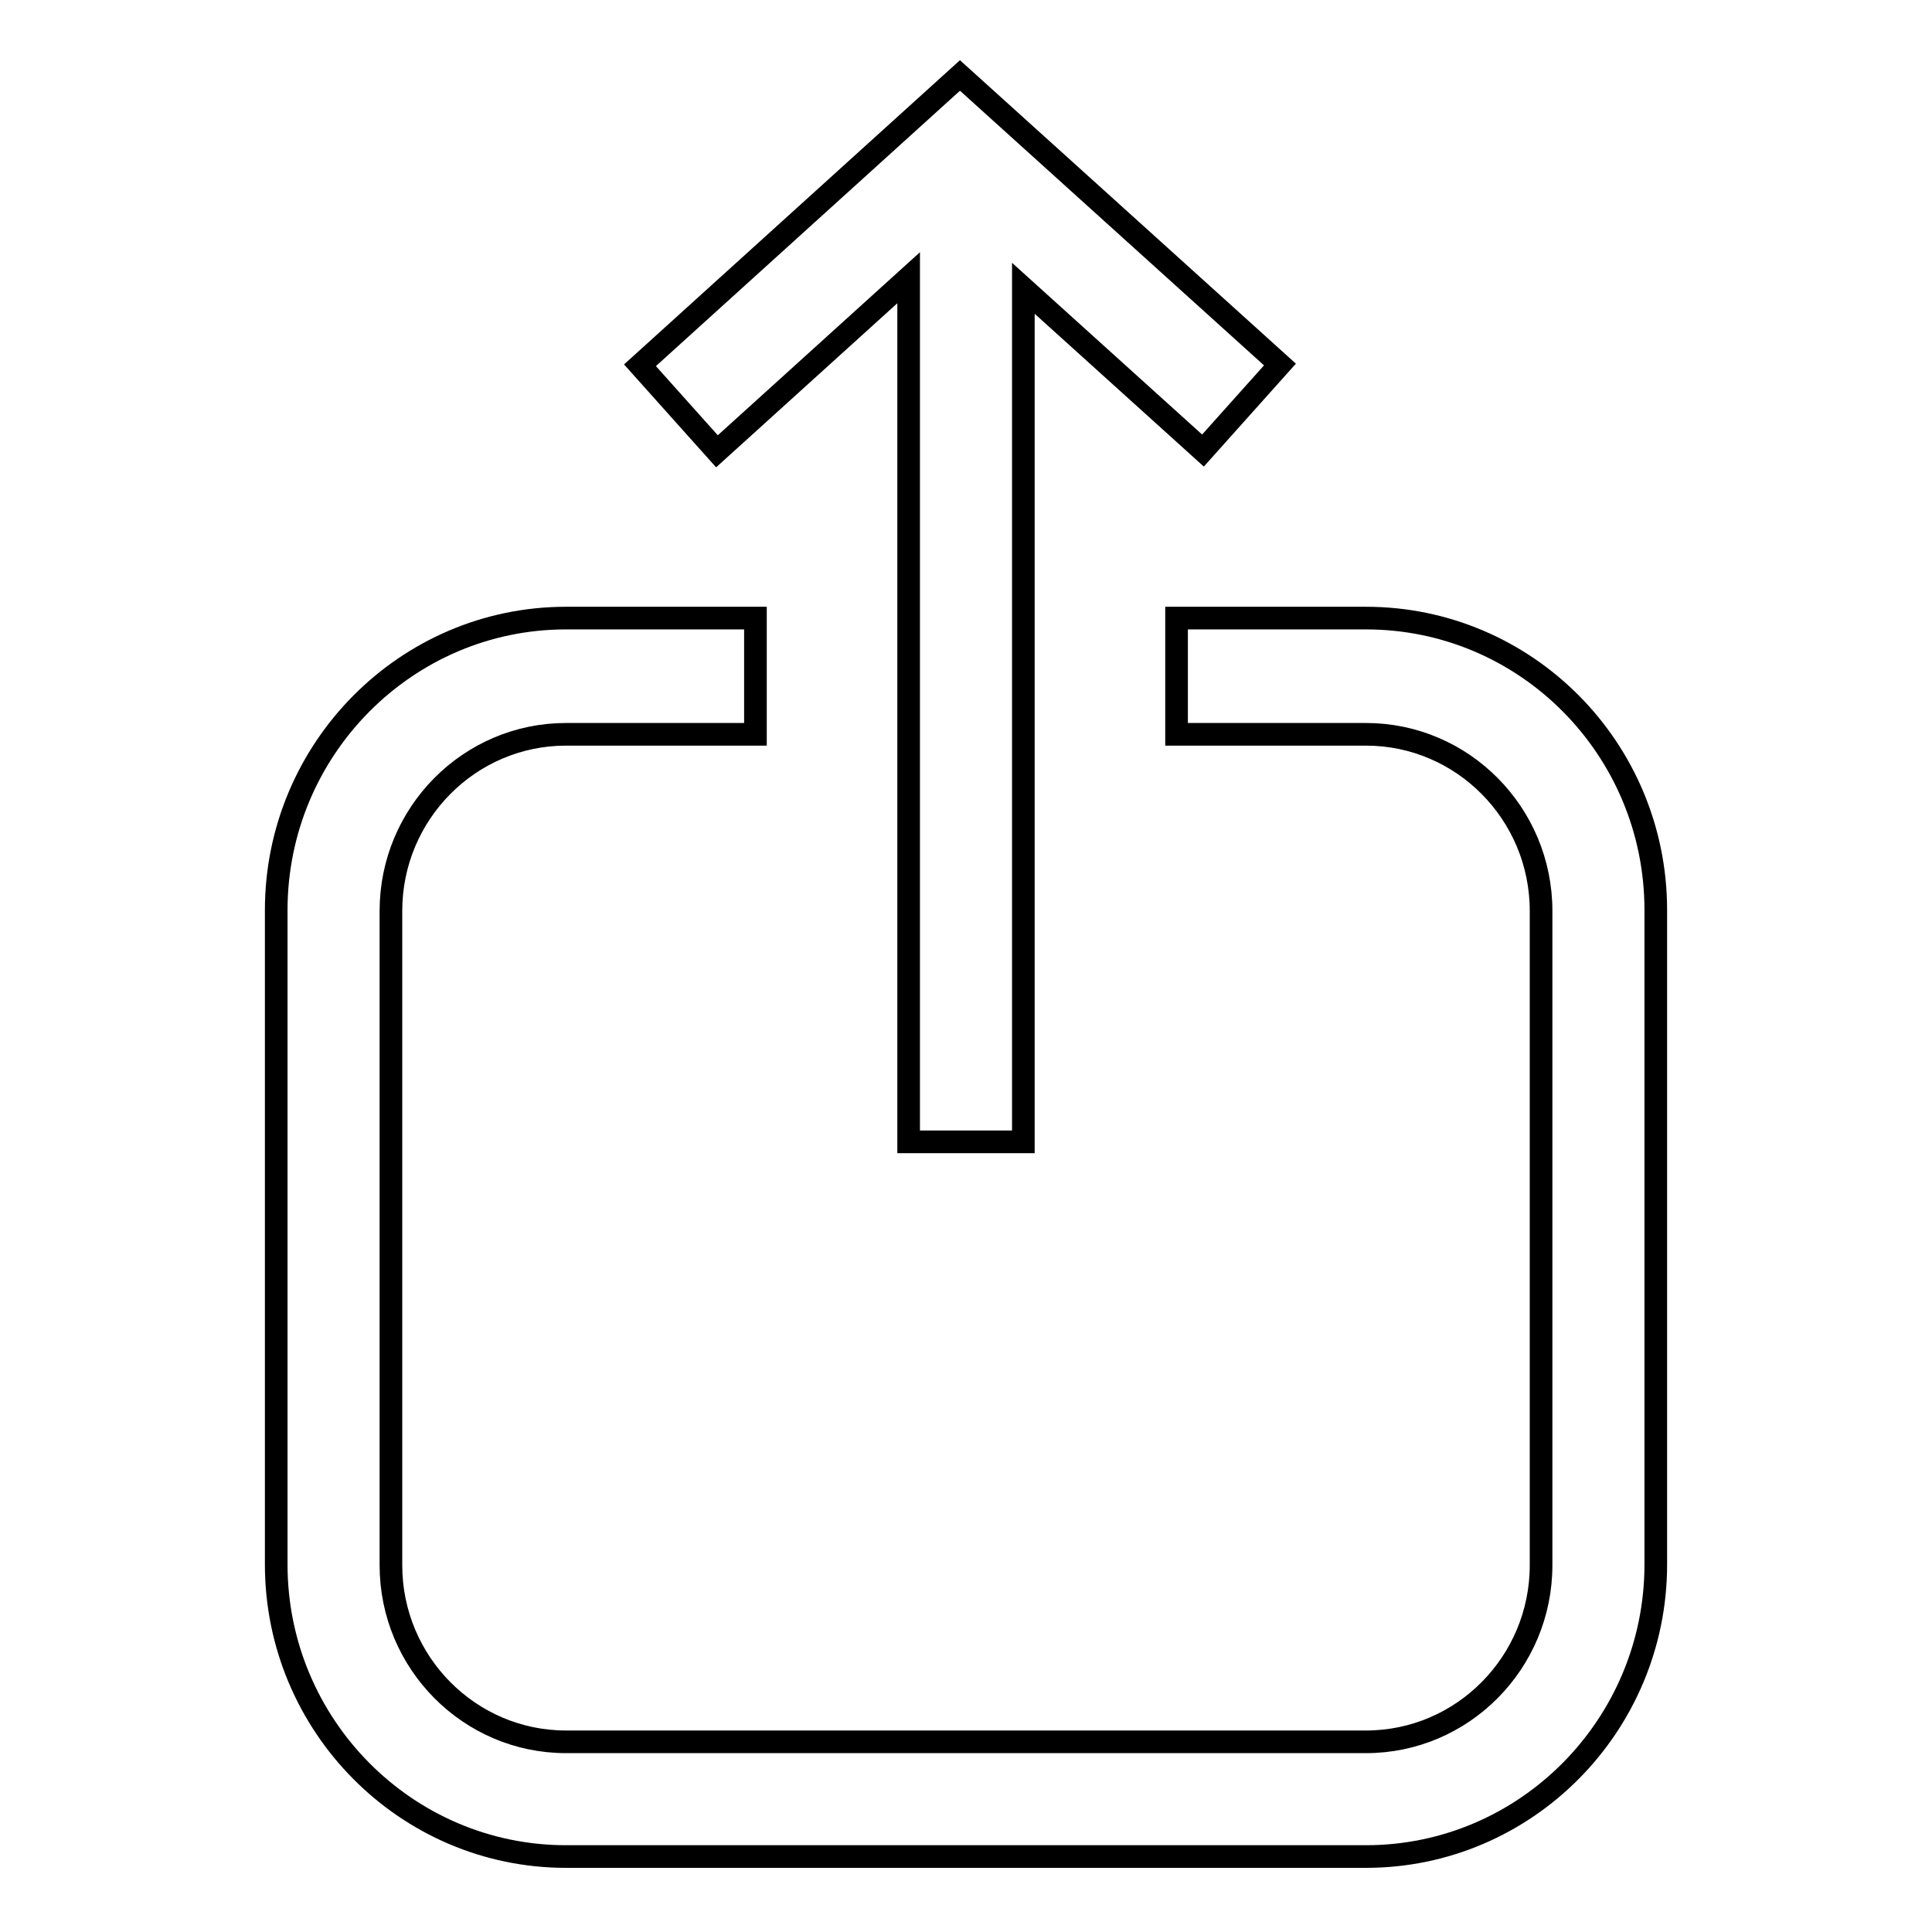
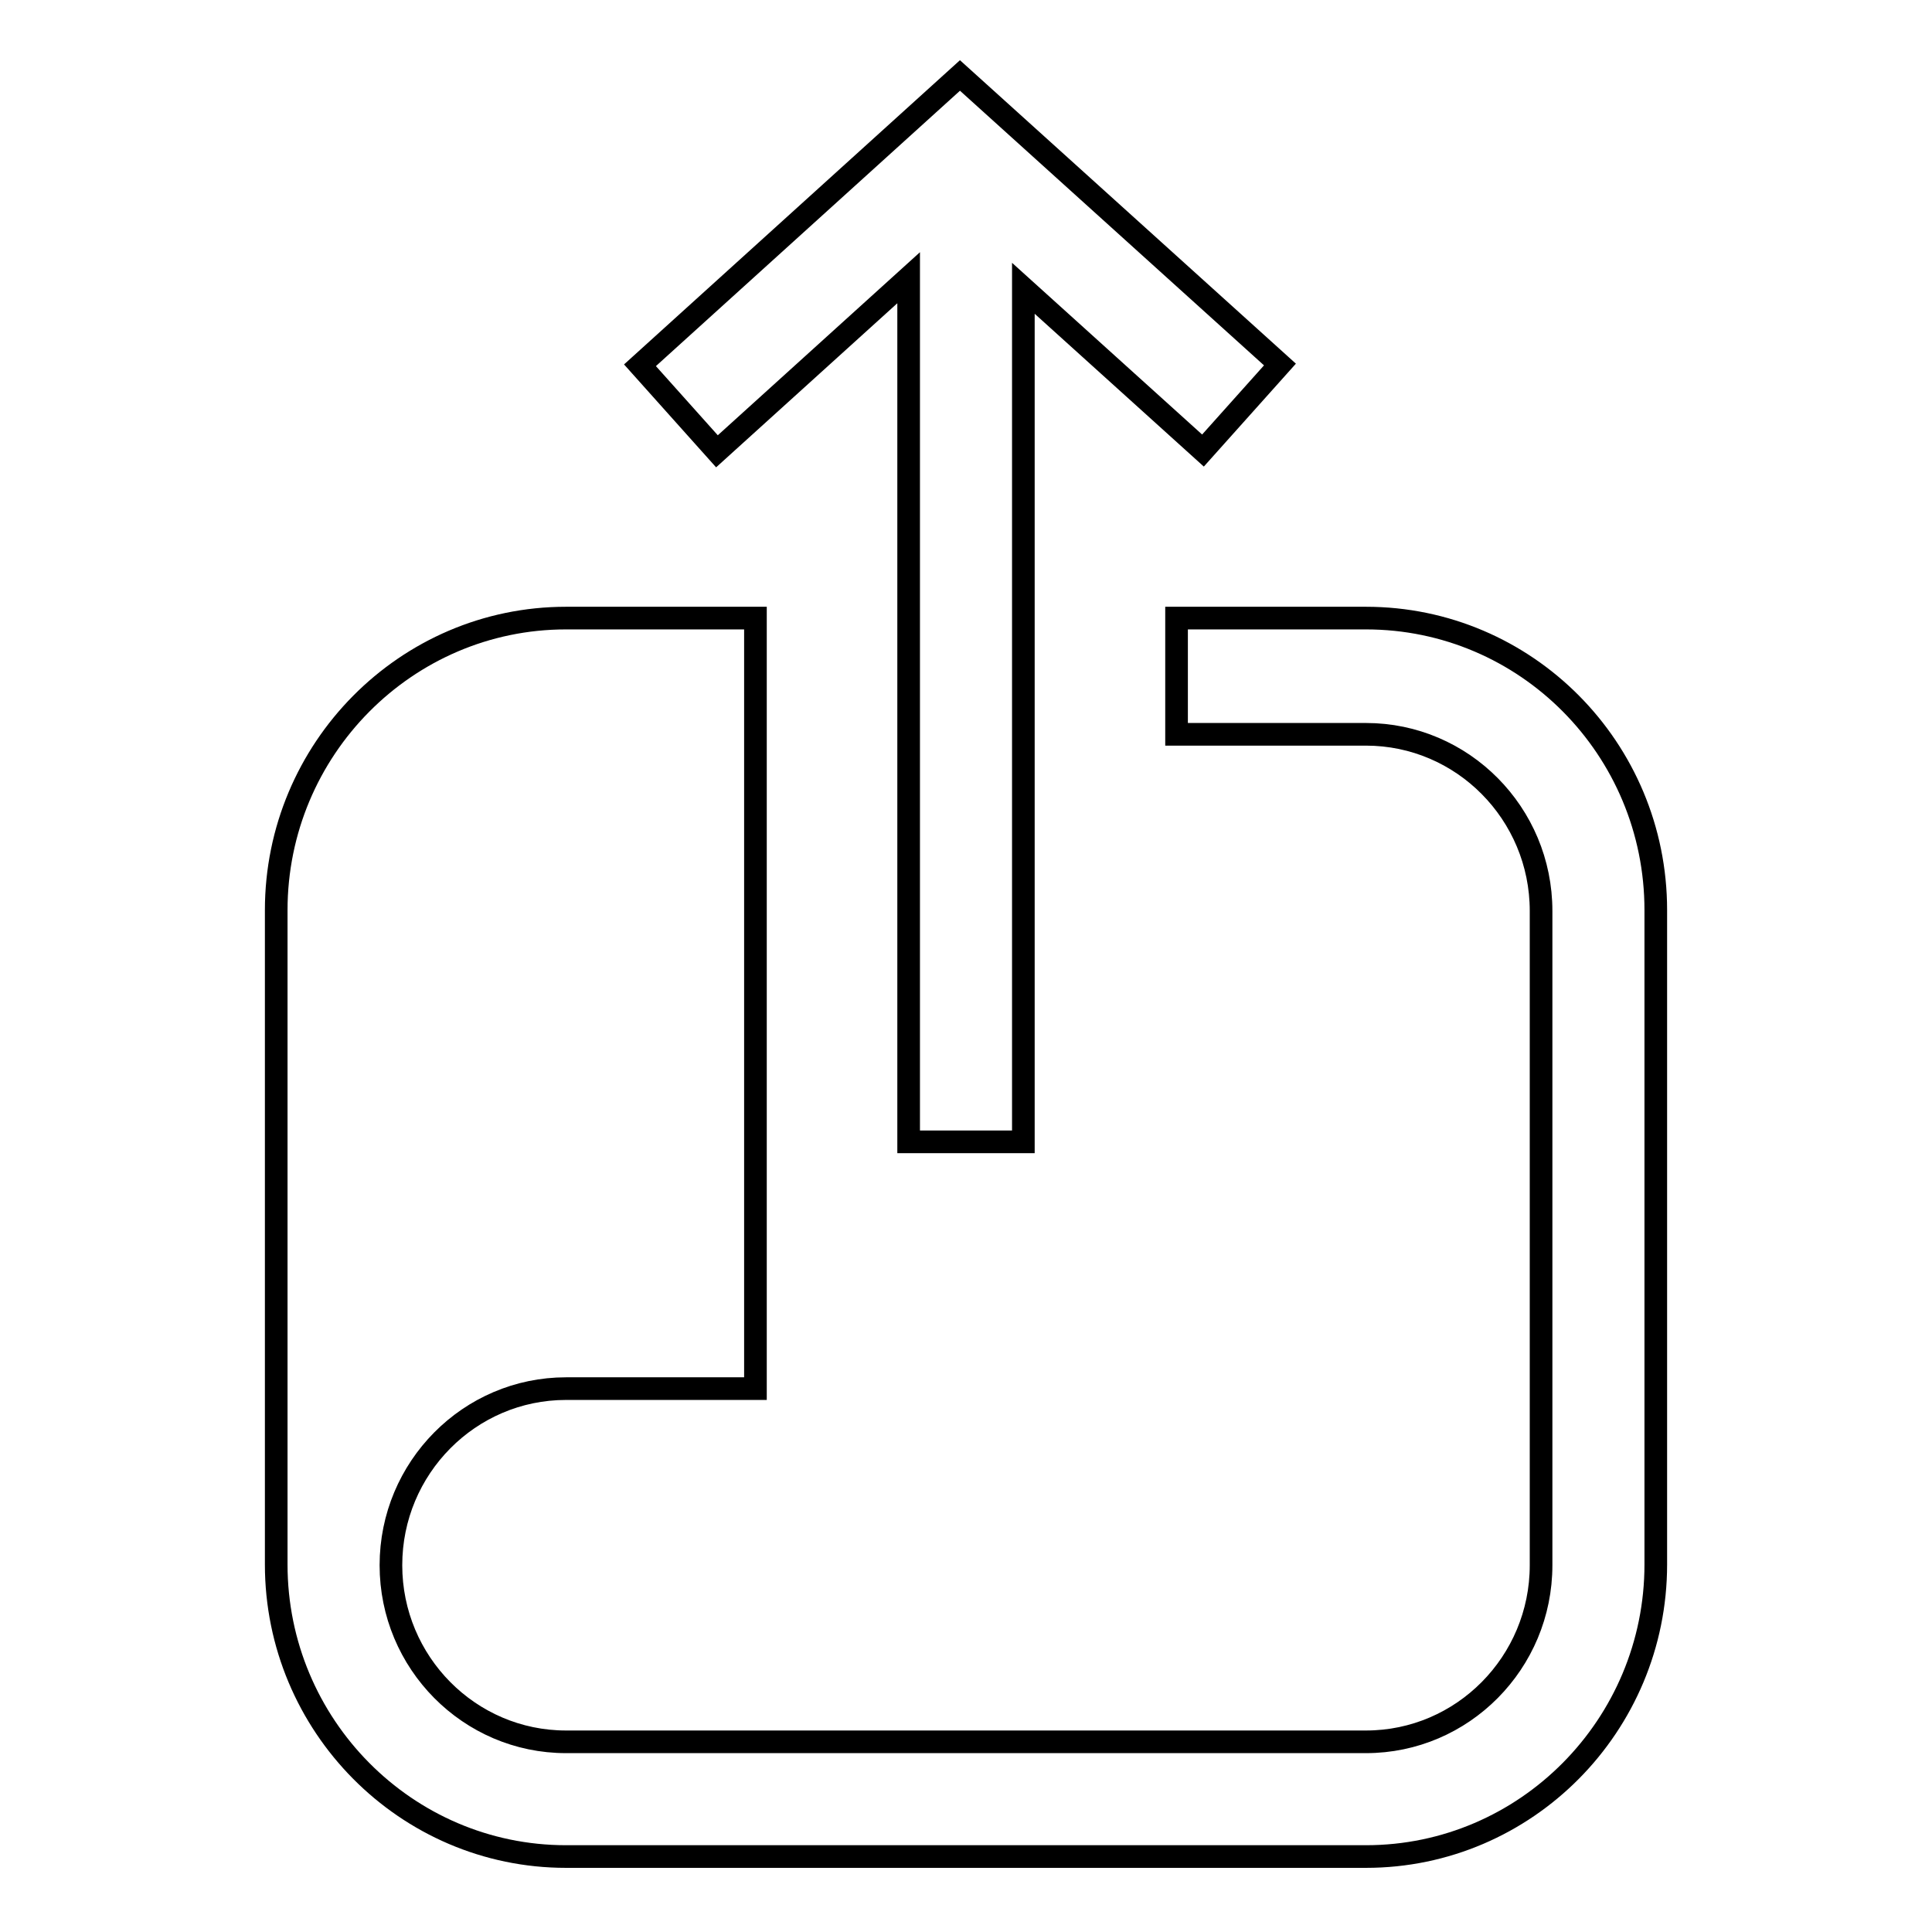
<svg xmlns="http://www.w3.org/2000/svg" version="1.1" x="0px" y="0px" viewBox="0 0 256 256" enable-background="new 0 0 256 256" xml:space="preserve">
  <g>
    <g>
-       <path stroke-width="3" fill-opacity="0" stroke="#000000" d="M181,81.9h-25.1v15.4H181c12.8,0,23.2,10.5,23.2,23.4v86.7c0,12.9-10.4,23.4-23.2,23.4H75c-12.8,0-23.2-10.5-23.2-23.4v-86.7c0-12.9,10.4-23.4,23.2-23.4h25.1V81.9H75c-21.2,0-38.4,17.4-38.4,38.7v86.7c0,21.3,17.2,38.7,38.4,38.7h106c21.2,0,38.4-17.4,38.4-38.7v-86.7C219.4,99.2,202.2,81.9,181,81.9z M120.4,36.8v114.5h15.2V38.2l23.8,21.5l10.2-11.4L127.2,10L84.8,48.4L95,59.8L120.4,36.8z" />
+       <path stroke-width="3" fill-opacity="0" stroke="#000000" d="M181,81.9h-25.1v15.4H181c12.8,0,23.2,10.5,23.2,23.4v86.7c0,12.9-10.4,23.4-23.2,23.4H75c-12.8,0-23.2-10.5-23.2-23.4c0-12.9,10.4-23.4,23.2-23.4h25.1V81.9H75c-21.2,0-38.4,17.4-38.4,38.7v86.7c0,21.3,17.2,38.7,38.4,38.7h106c21.2,0,38.4-17.4,38.4-38.7v-86.7C219.4,99.2,202.2,81.9,181,81.9z M120.4,36.8v114.5h15.2V38.2l23.8,21.5l10.2-11.4L127.2,10L84.8,48.4L95,59.8L120.4,36.8z" />
    </g>
  </g>
</svg>